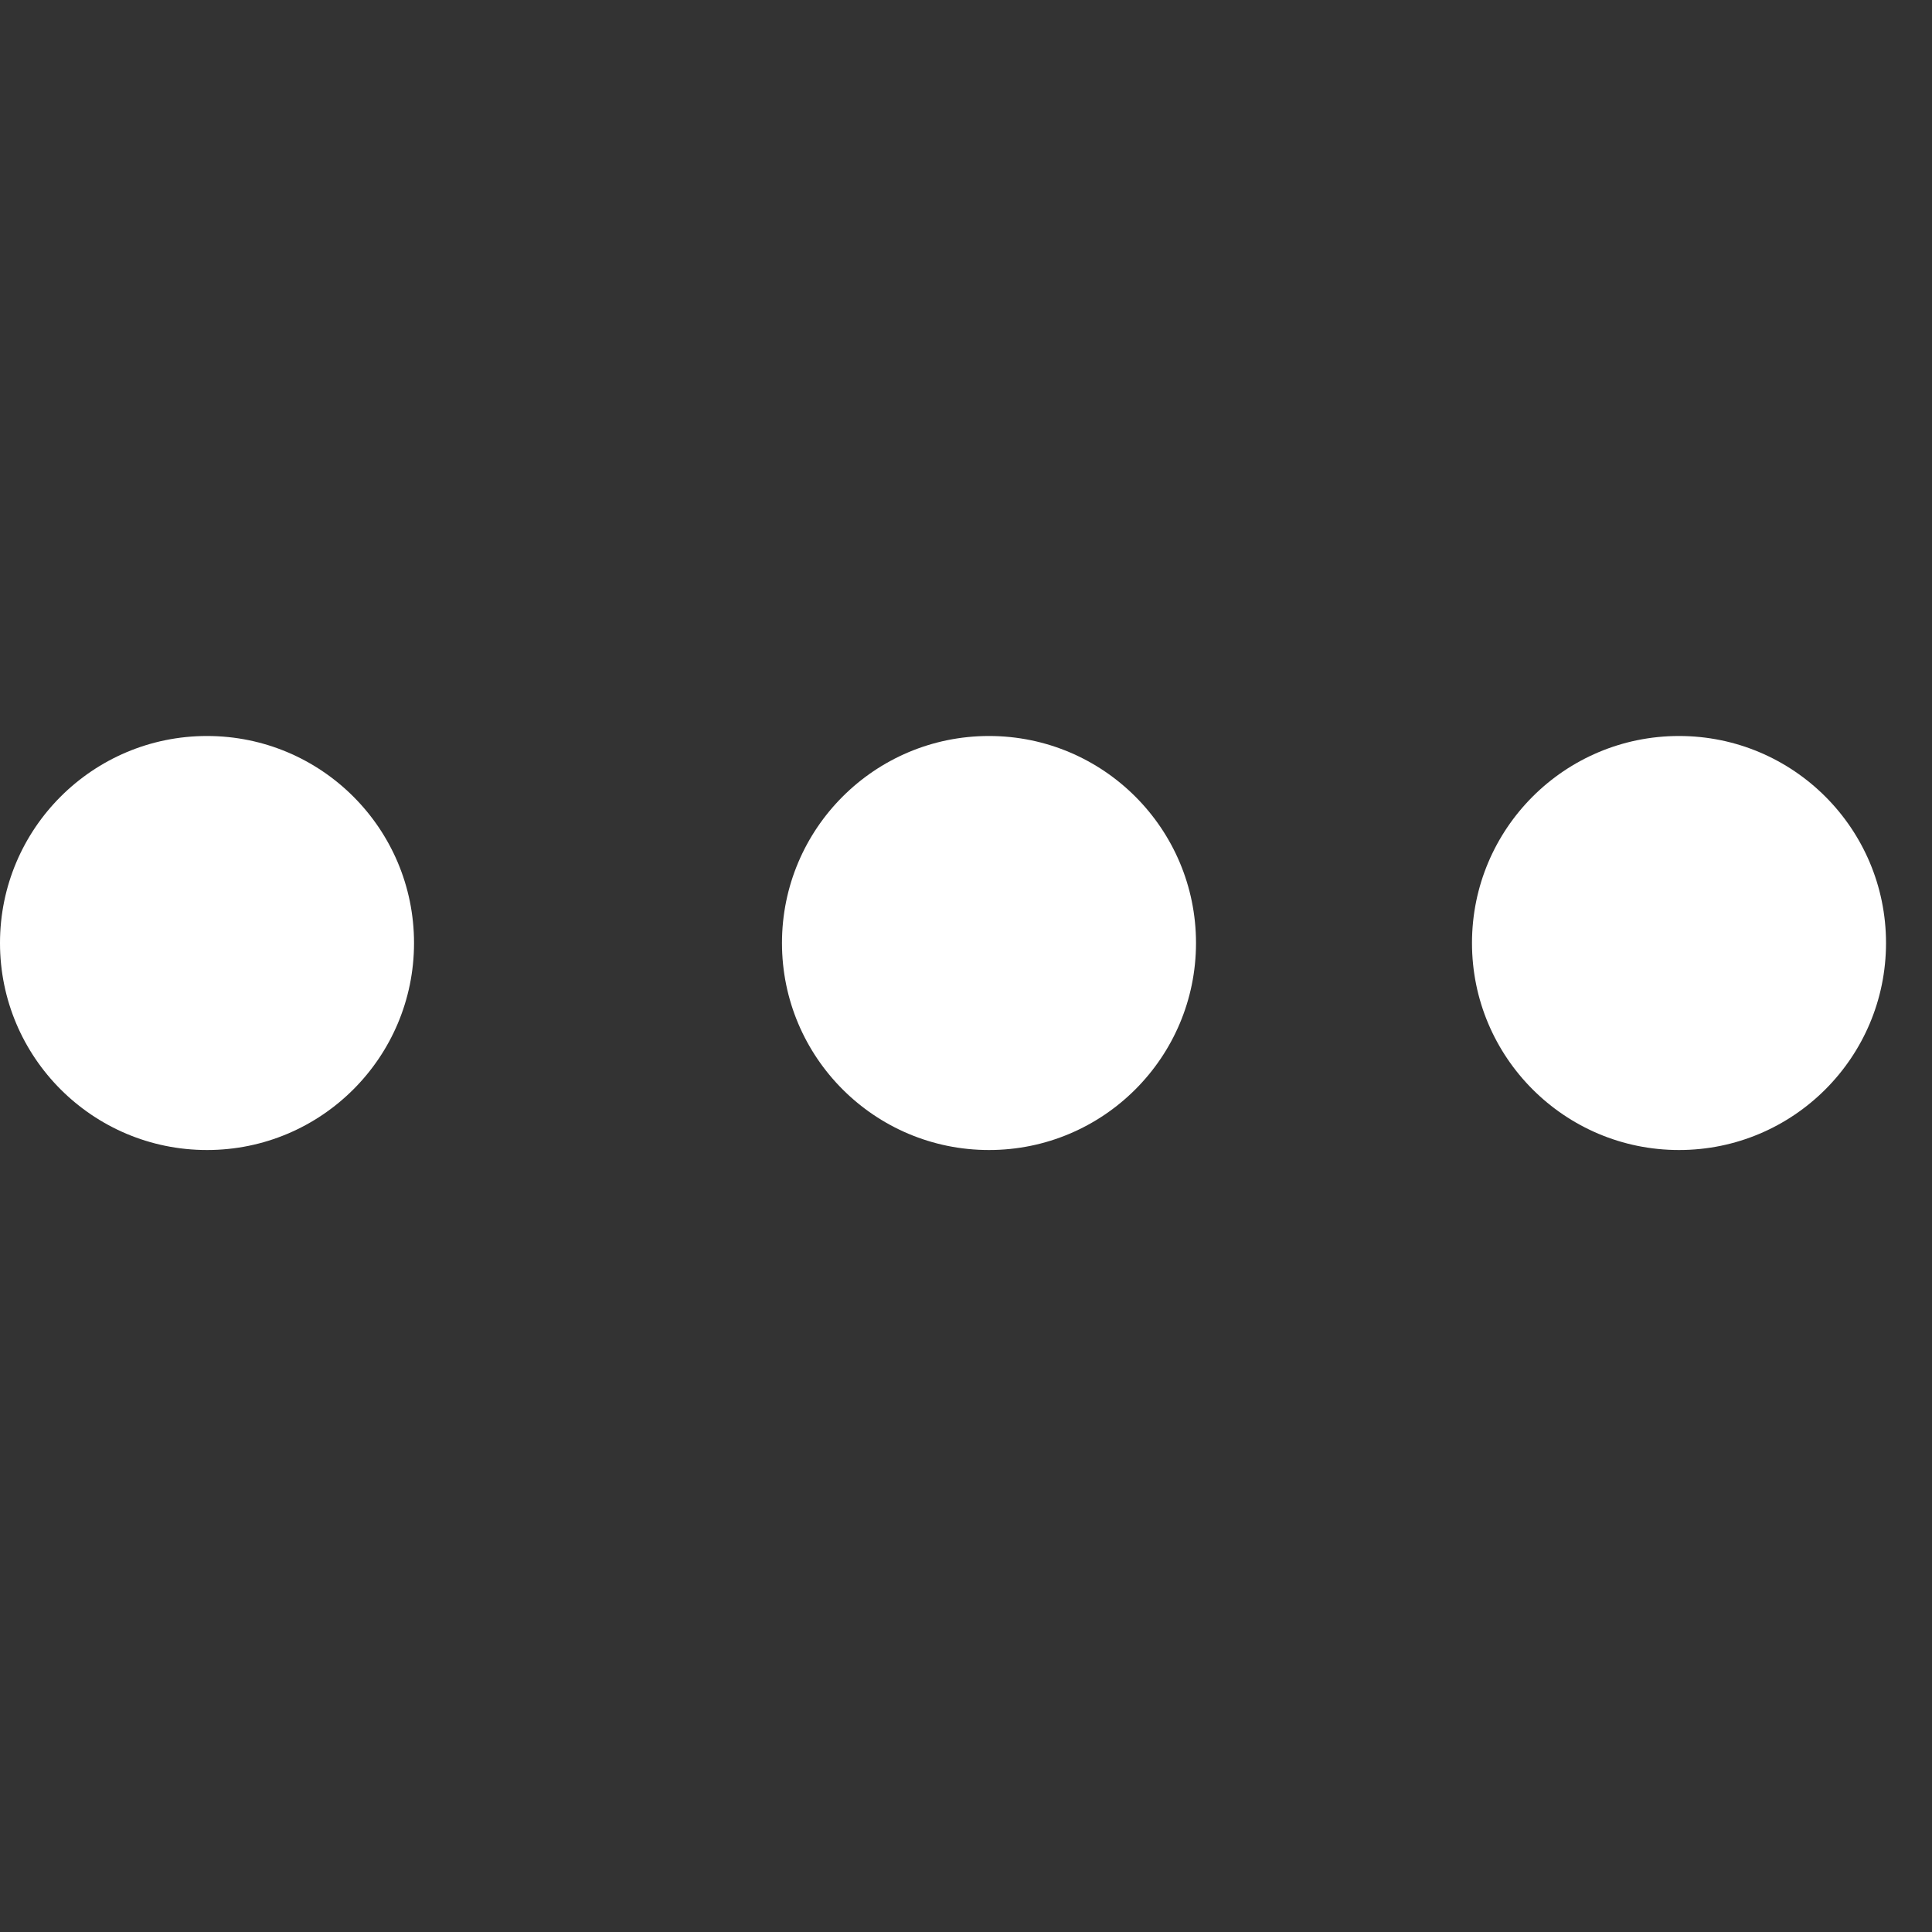
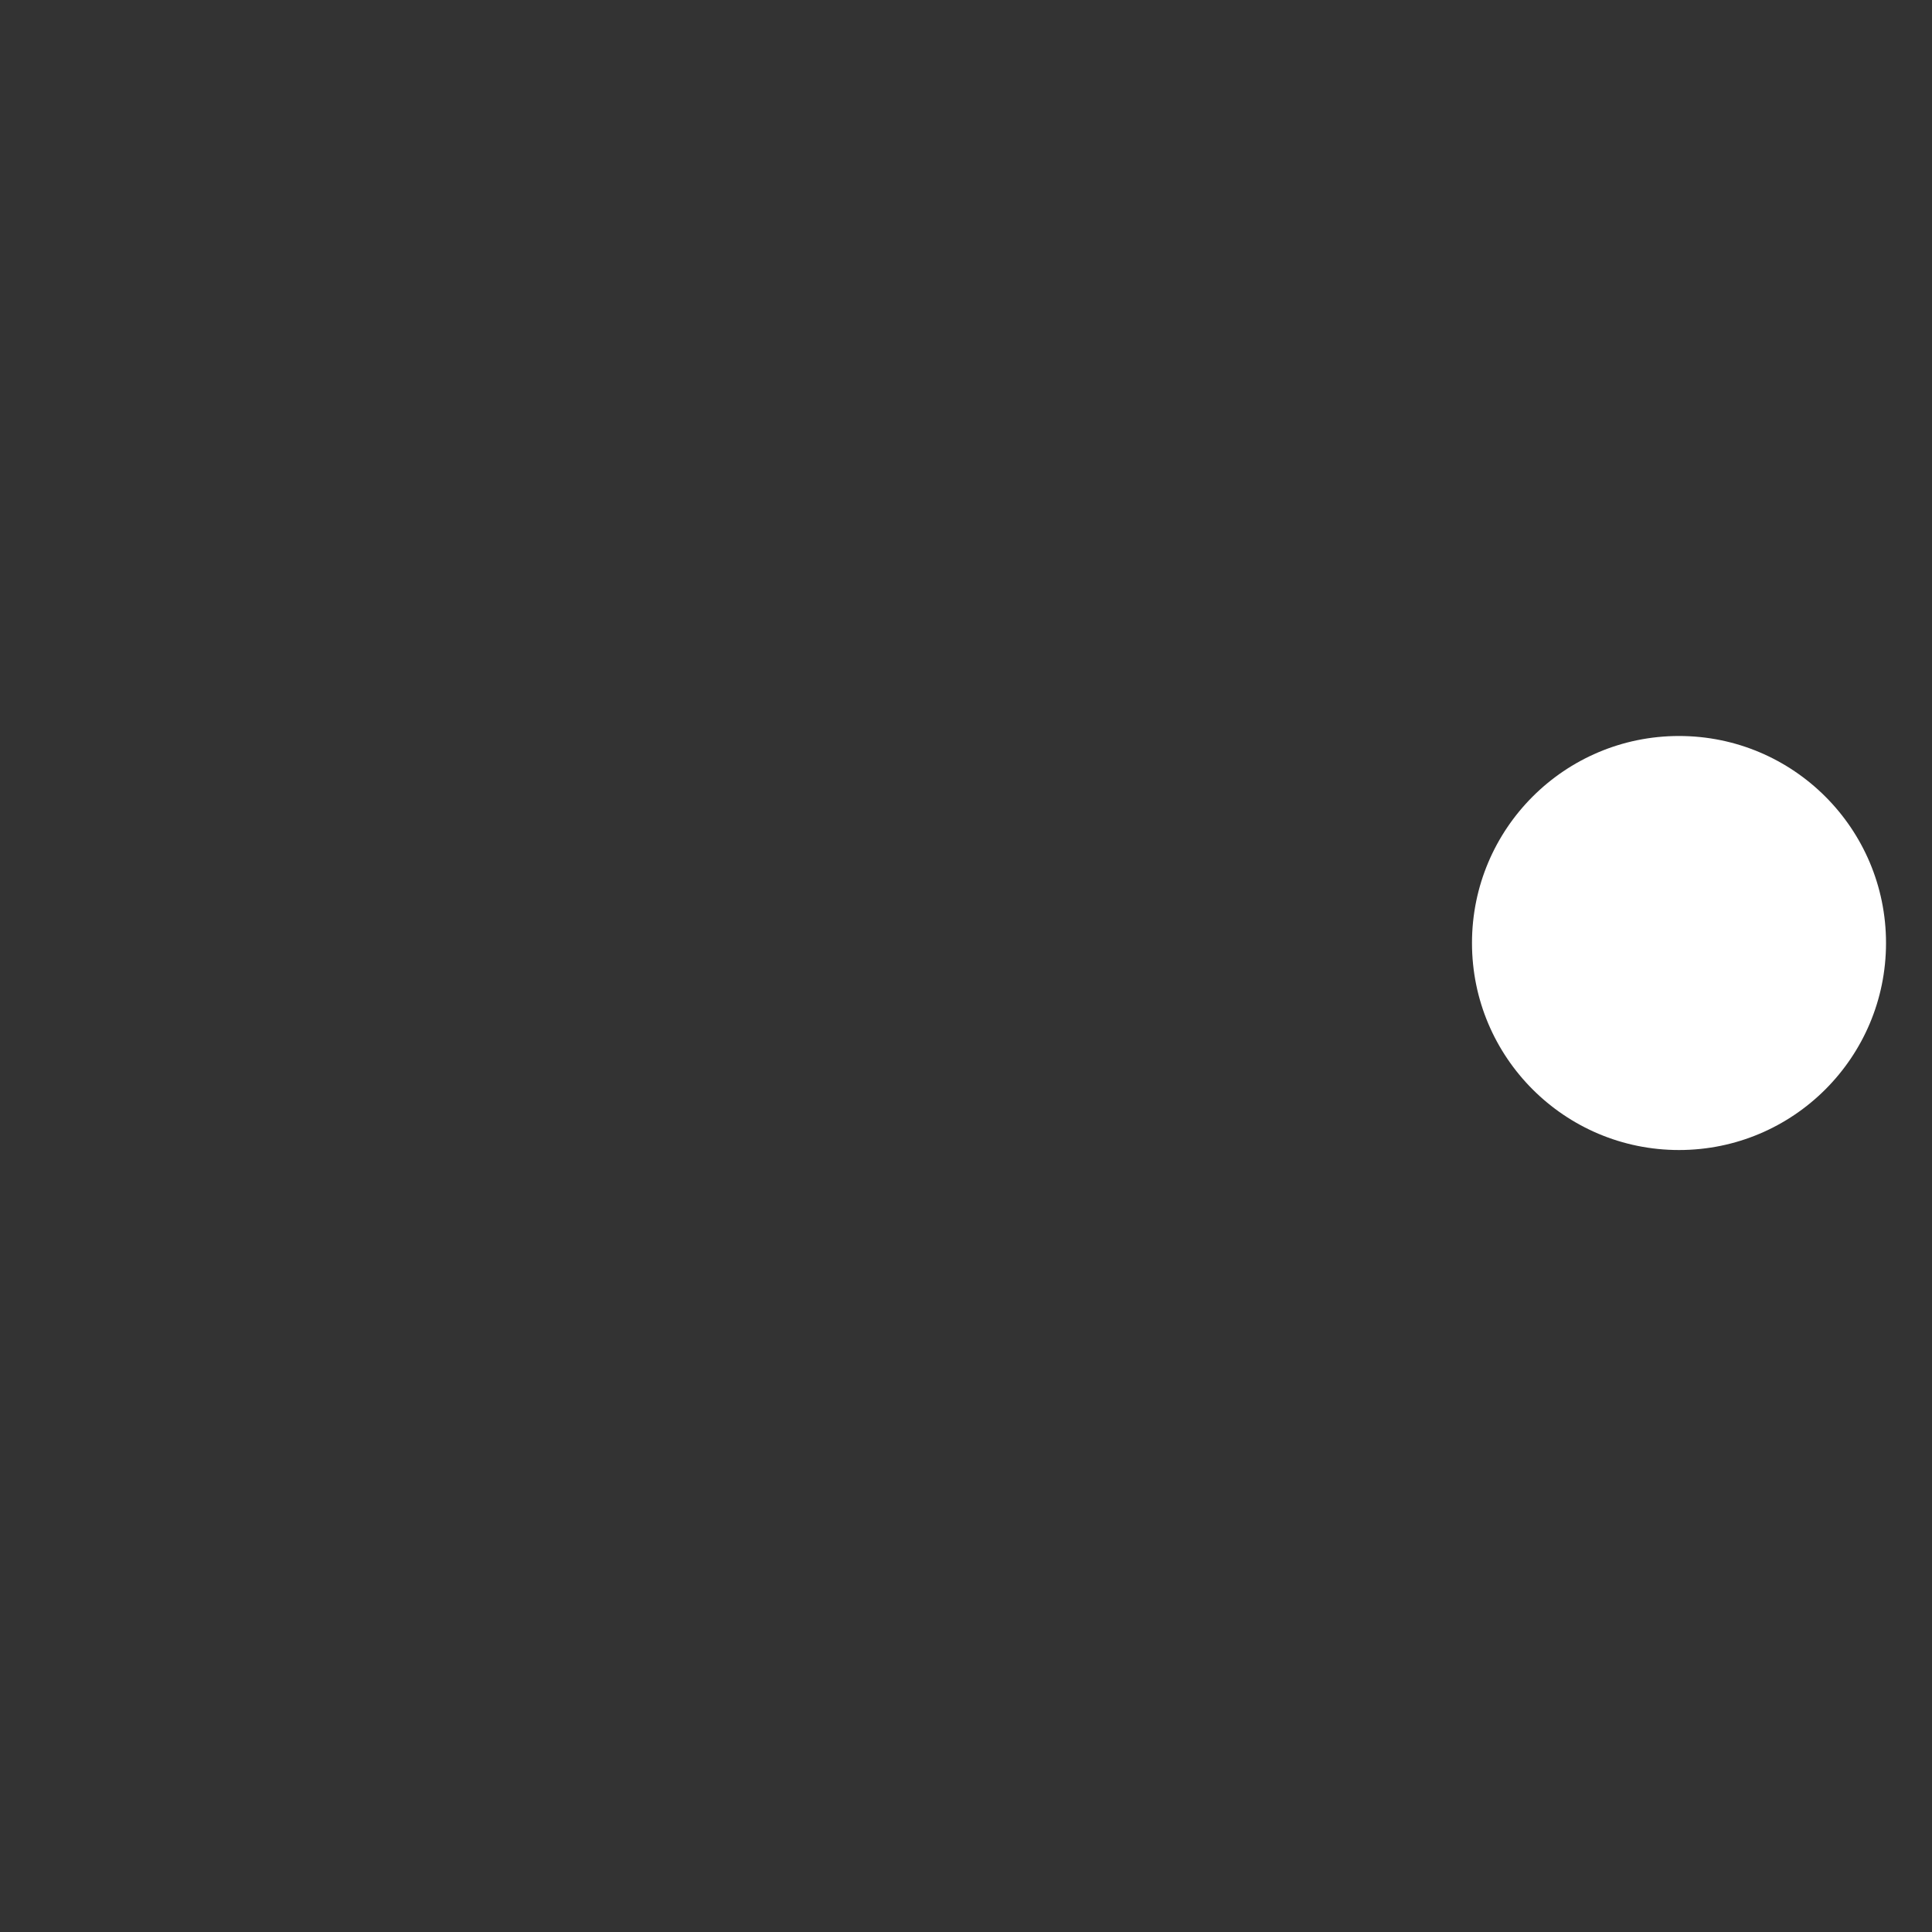
<svg xmlns="http://www.w3.org/2000/svg" width="20" height="20" viewBox="0 0 20 20" fill="none">
  <rect x="0" y="0" width="20" height="20" fill="#333333" stroke="none" />
-   <circle cx="2.143" cy="9.762" r="2.143" fill="white" />
-   <circle cx="10.238" cy="9.762" r="2.143" fill="white" />
  <circle cx="17.381" cy="9.762" r="2.143" fill="white" />
</svg>